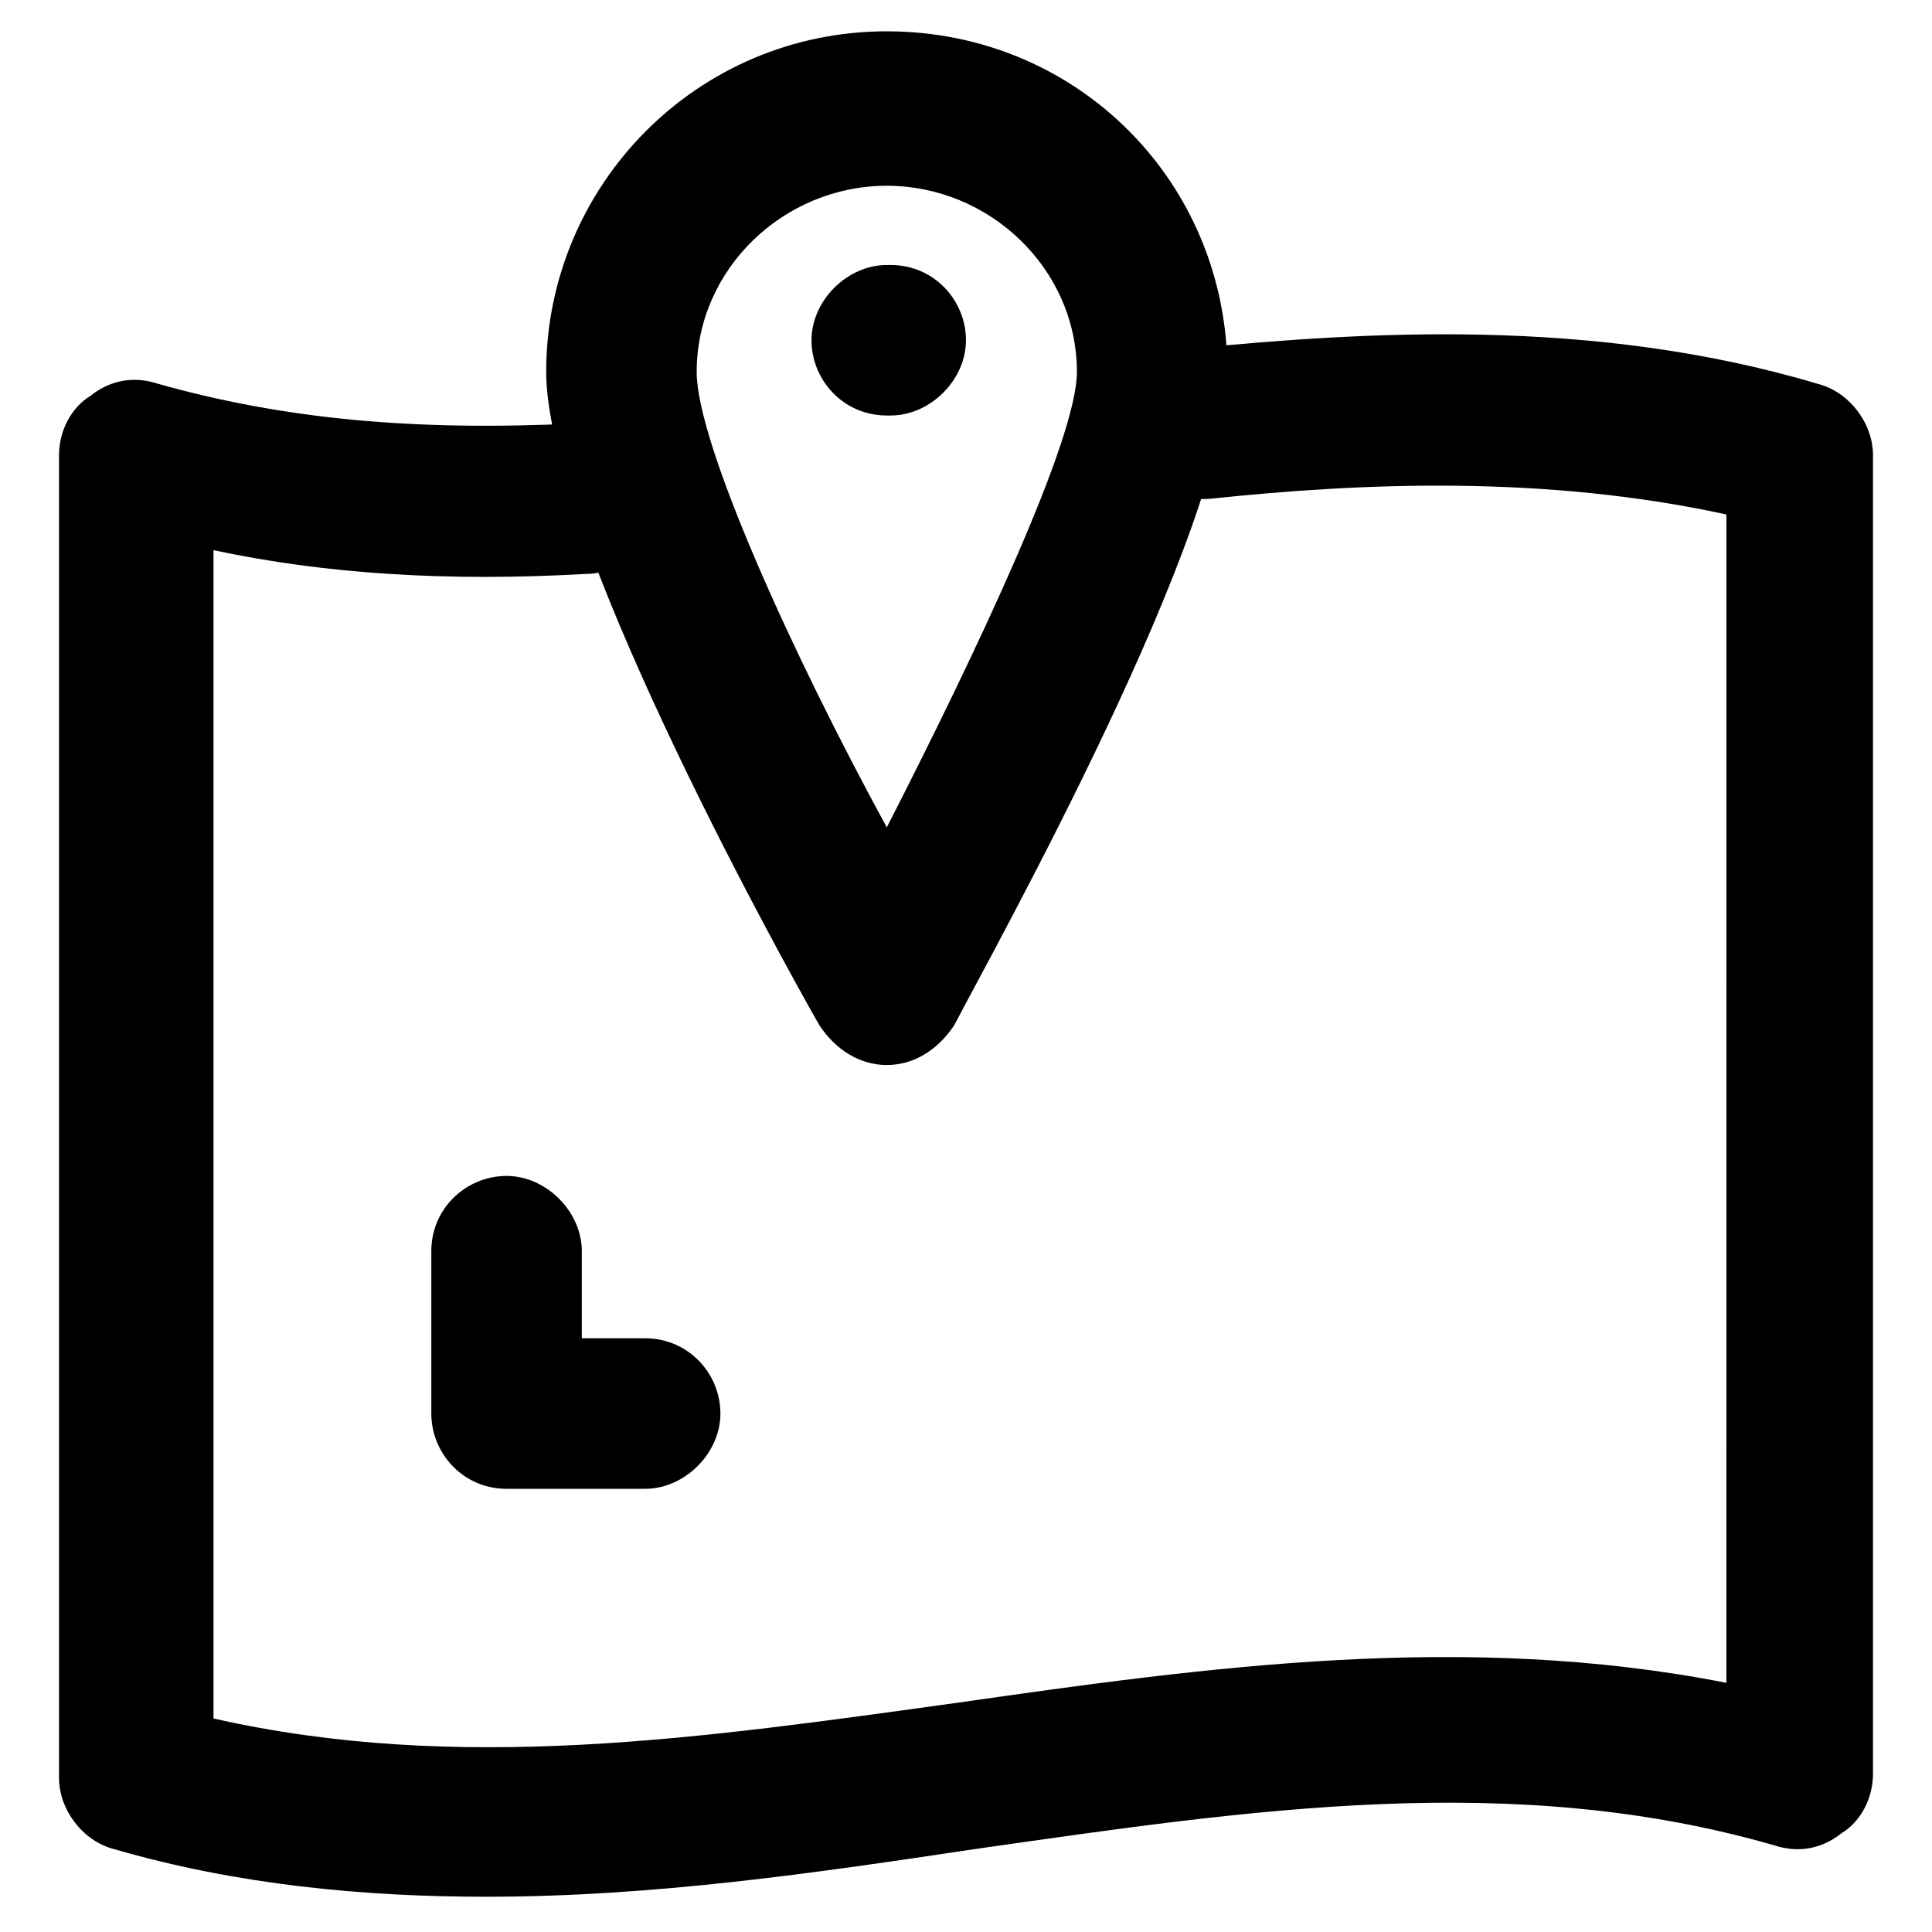
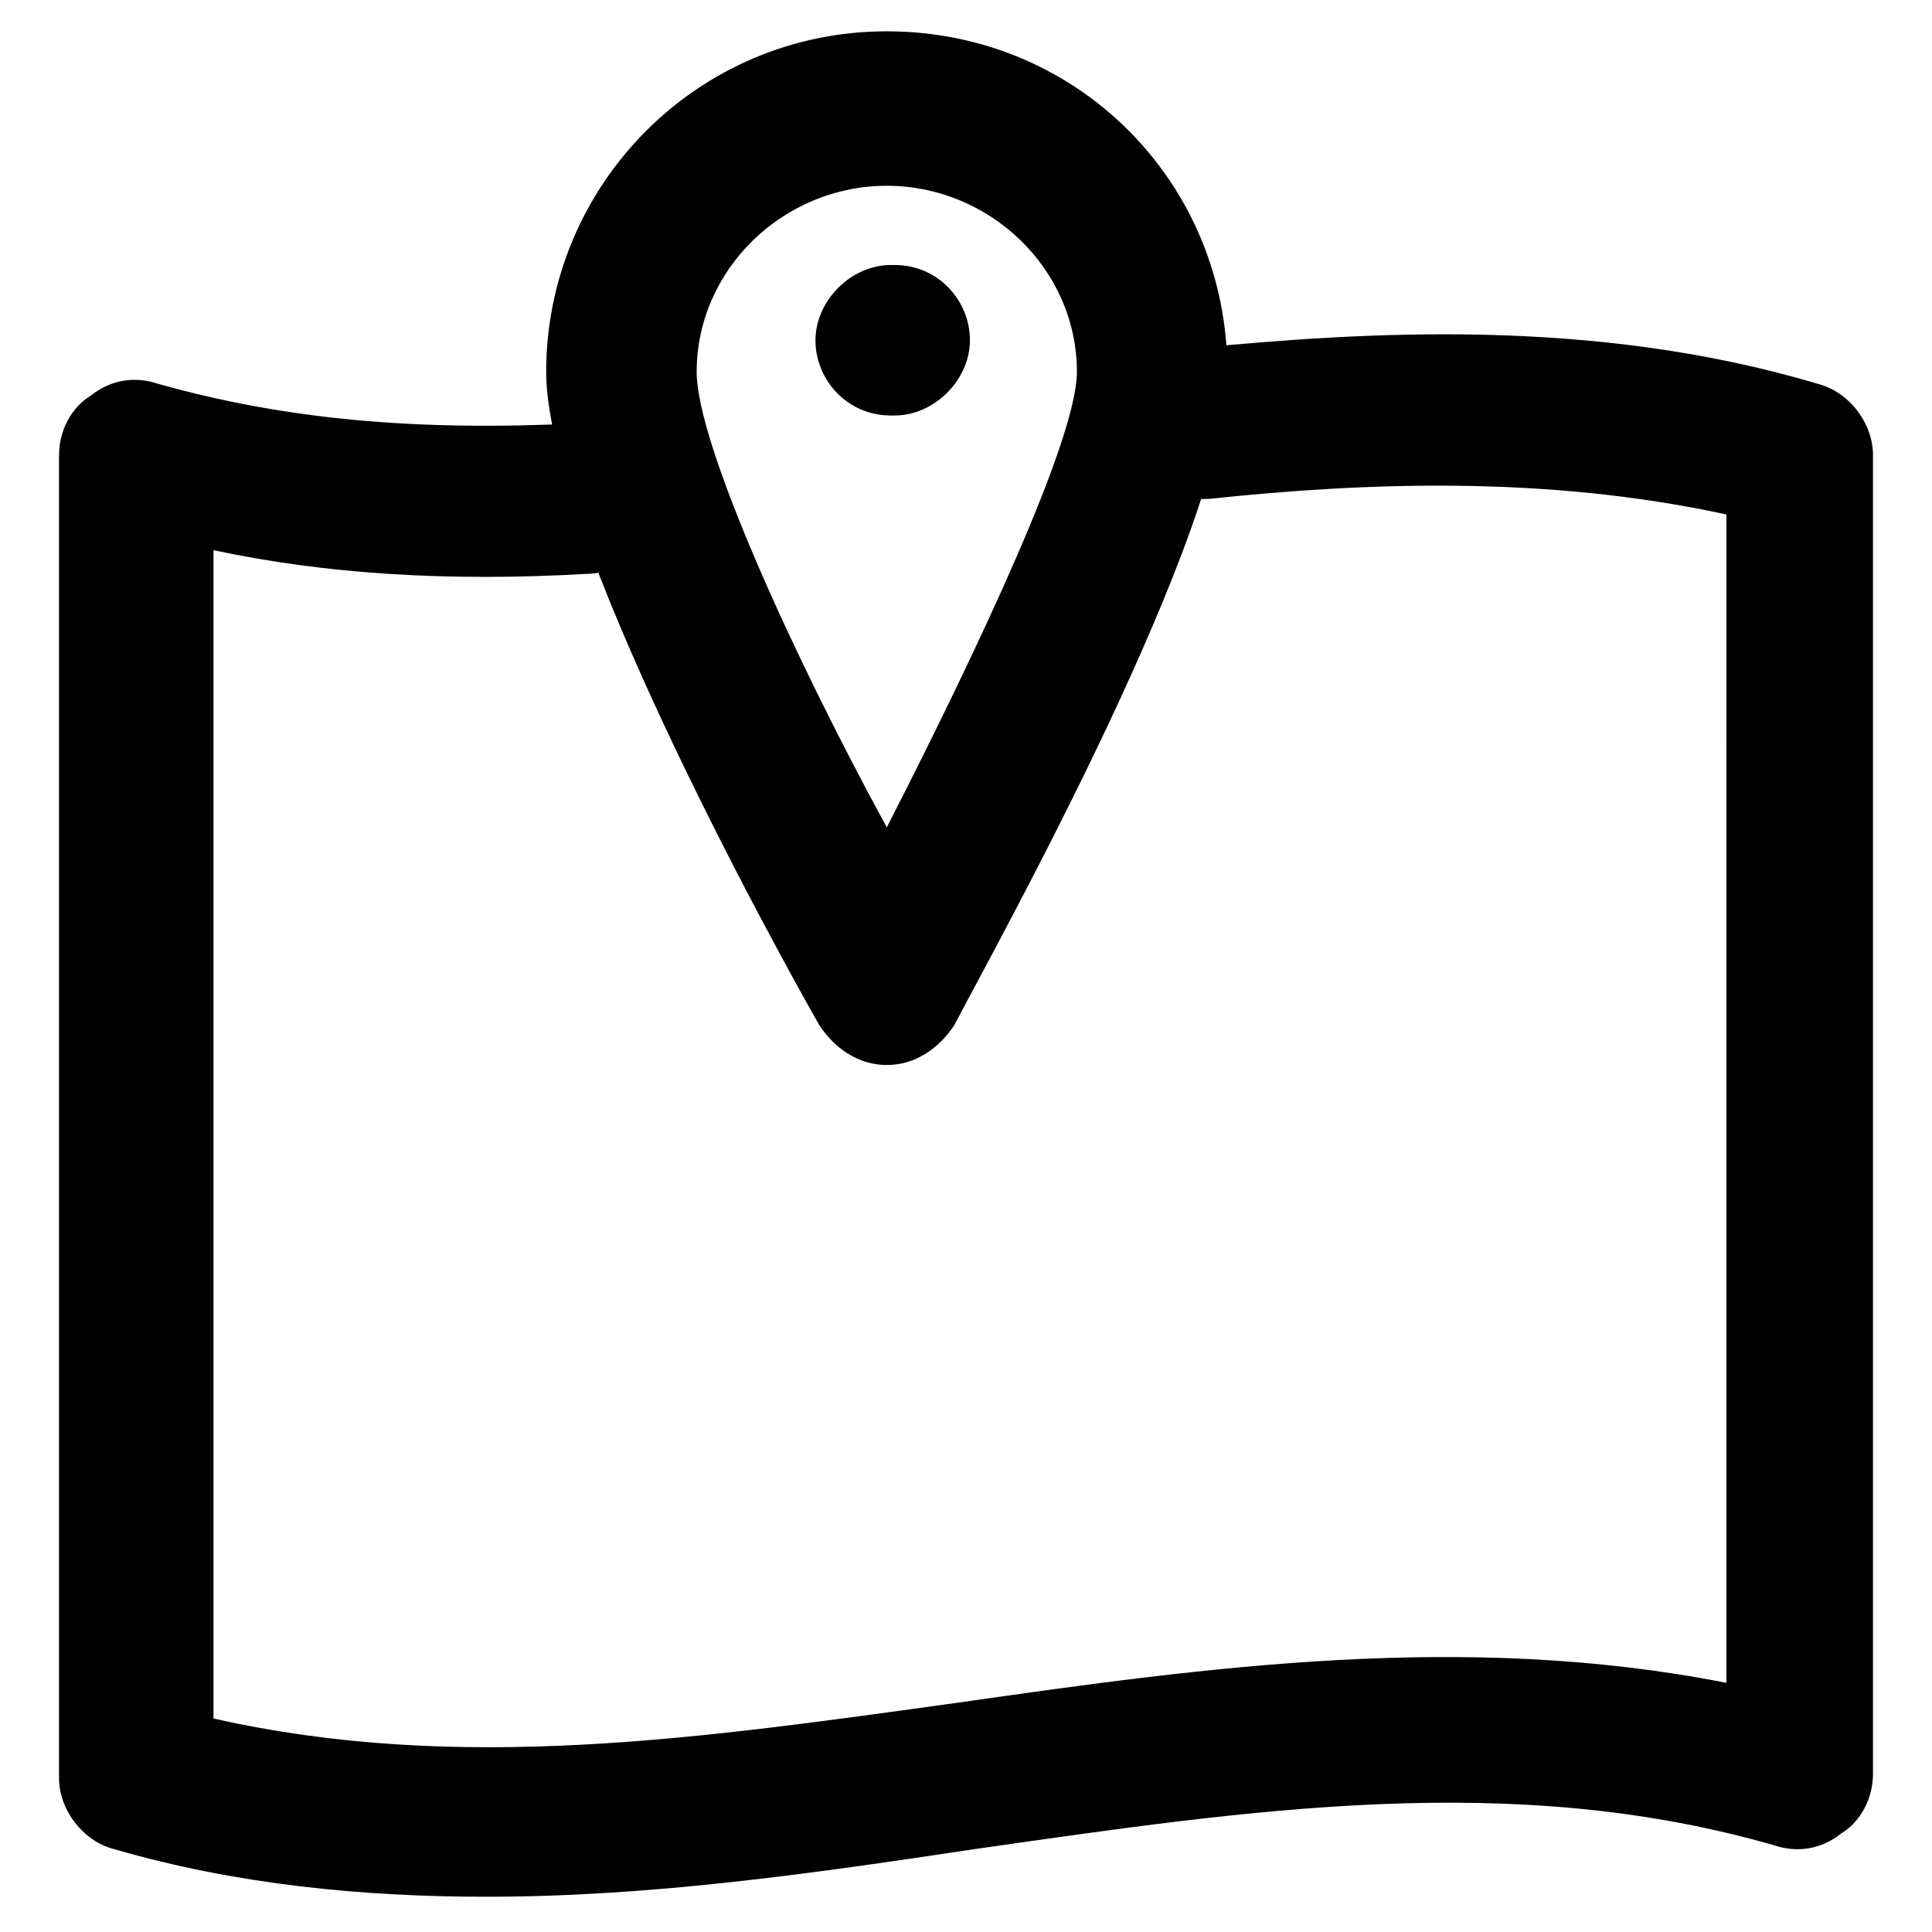
<svg xmlns="http://www.w3.org/2000/svg" fill="#000000" width="800px" height="800px" version="1.1" viewBox="144 144 512 512">
  <g>
    <path d="m379.01 426.24c-7.348 0-13.645-4.199-17.844-10.496-12.594-22.043-72.422-131.2-72.422-173.18 0-49.332 39.887-90.266 90.266-90.266 50.383 0 90.266 39.887 90.266 90.266 0 41.984-60.879 151.14-72.422 173.18-4.199 6.297-10.496 10.496-17.844 10.496zm0-233.01c-27.289 0-50.383 22.043-50.383 49.332 0 18.895 25.191 74.523 50.383 120.7 24.141-47.23 50.383-102.86 50.383-120.7-0.004-27.289-23.094-49.332-50.383-49.332z" />
-     <path d="m380.05 254.11h-1.051c-11.547 0-19.941-9.445-19.941-19.941 0-10.496 9.445-19.941 19.941-19.941h1.051c11.547 0 19.941 9.445 19.941 19.941 0.004 10.492-9.445 19.941-19.941 19.941z" />
+     <path d="m380.05 254.11c-11.547 0-19.941-9.445-19.941-19.941 0-10.496 9.445-19.941 19.941-19.941h1.051c11.547 0 19.941 9.445 19.941 19.941 0.004 10.492-9.445 19.941-19.941 19.941z" />
    <path d="m273 646.66c-32.539 0-66.125-3.148-98.664-12.594-8.398-2.098-14.695-10.496-14.695-18.895l0.004-350.57c0-6.297 3.148-12.594 8.398-15.742 5.246-4.199 11.547-5.246 17.844-3.148 33.586 9.445 68.223 12.594 111.26 10.496 11.547-1.051 20.992 8.398 20.992 18.895 1.051 11.547-8.398 20.992-18.895 20.992-36.734 2.098-69.273 0-98.664-6.297v309.62c65.074 14.695 129.1 5.246 197.32-4.199 66.125-9.445 134.35-18.895 203.62-5.246l0.004-309.63c-48.281-10.496-96.562-8.398-136.45-4.199-11.547 1.051-20.992-6.297-22.043-17.844-1.051-10.496 6.297-20.992 17.844-22.043 44.082-4.195 104.96-8.395 164.79 9.449 8.398 2.098 14.695 10.496 14.695 18.895v349.52c0 6.297-3.148 12.594-8.398 15.742-5.246 4.199-11.547 5.246-17.844 3.148-69.273-19.941-138.55-9.445-212.02 1.051-41.984 6.297-85.02 12.594-129.1 12.594z" />
-     <path d="m314.98 538.55h-36.734c-11.547 0-19.941-9.445-19.941-19.941v-43.035c0-11.547 9.445-19.941 19.941-19.941s19.941 9.445 19.941 19.941v23.09h16.793c11.547 0 19.941 9.445 19.941 19.941 0 10.5-9.445 19.945-19.941 19.945z" />
  </g>
</svg>